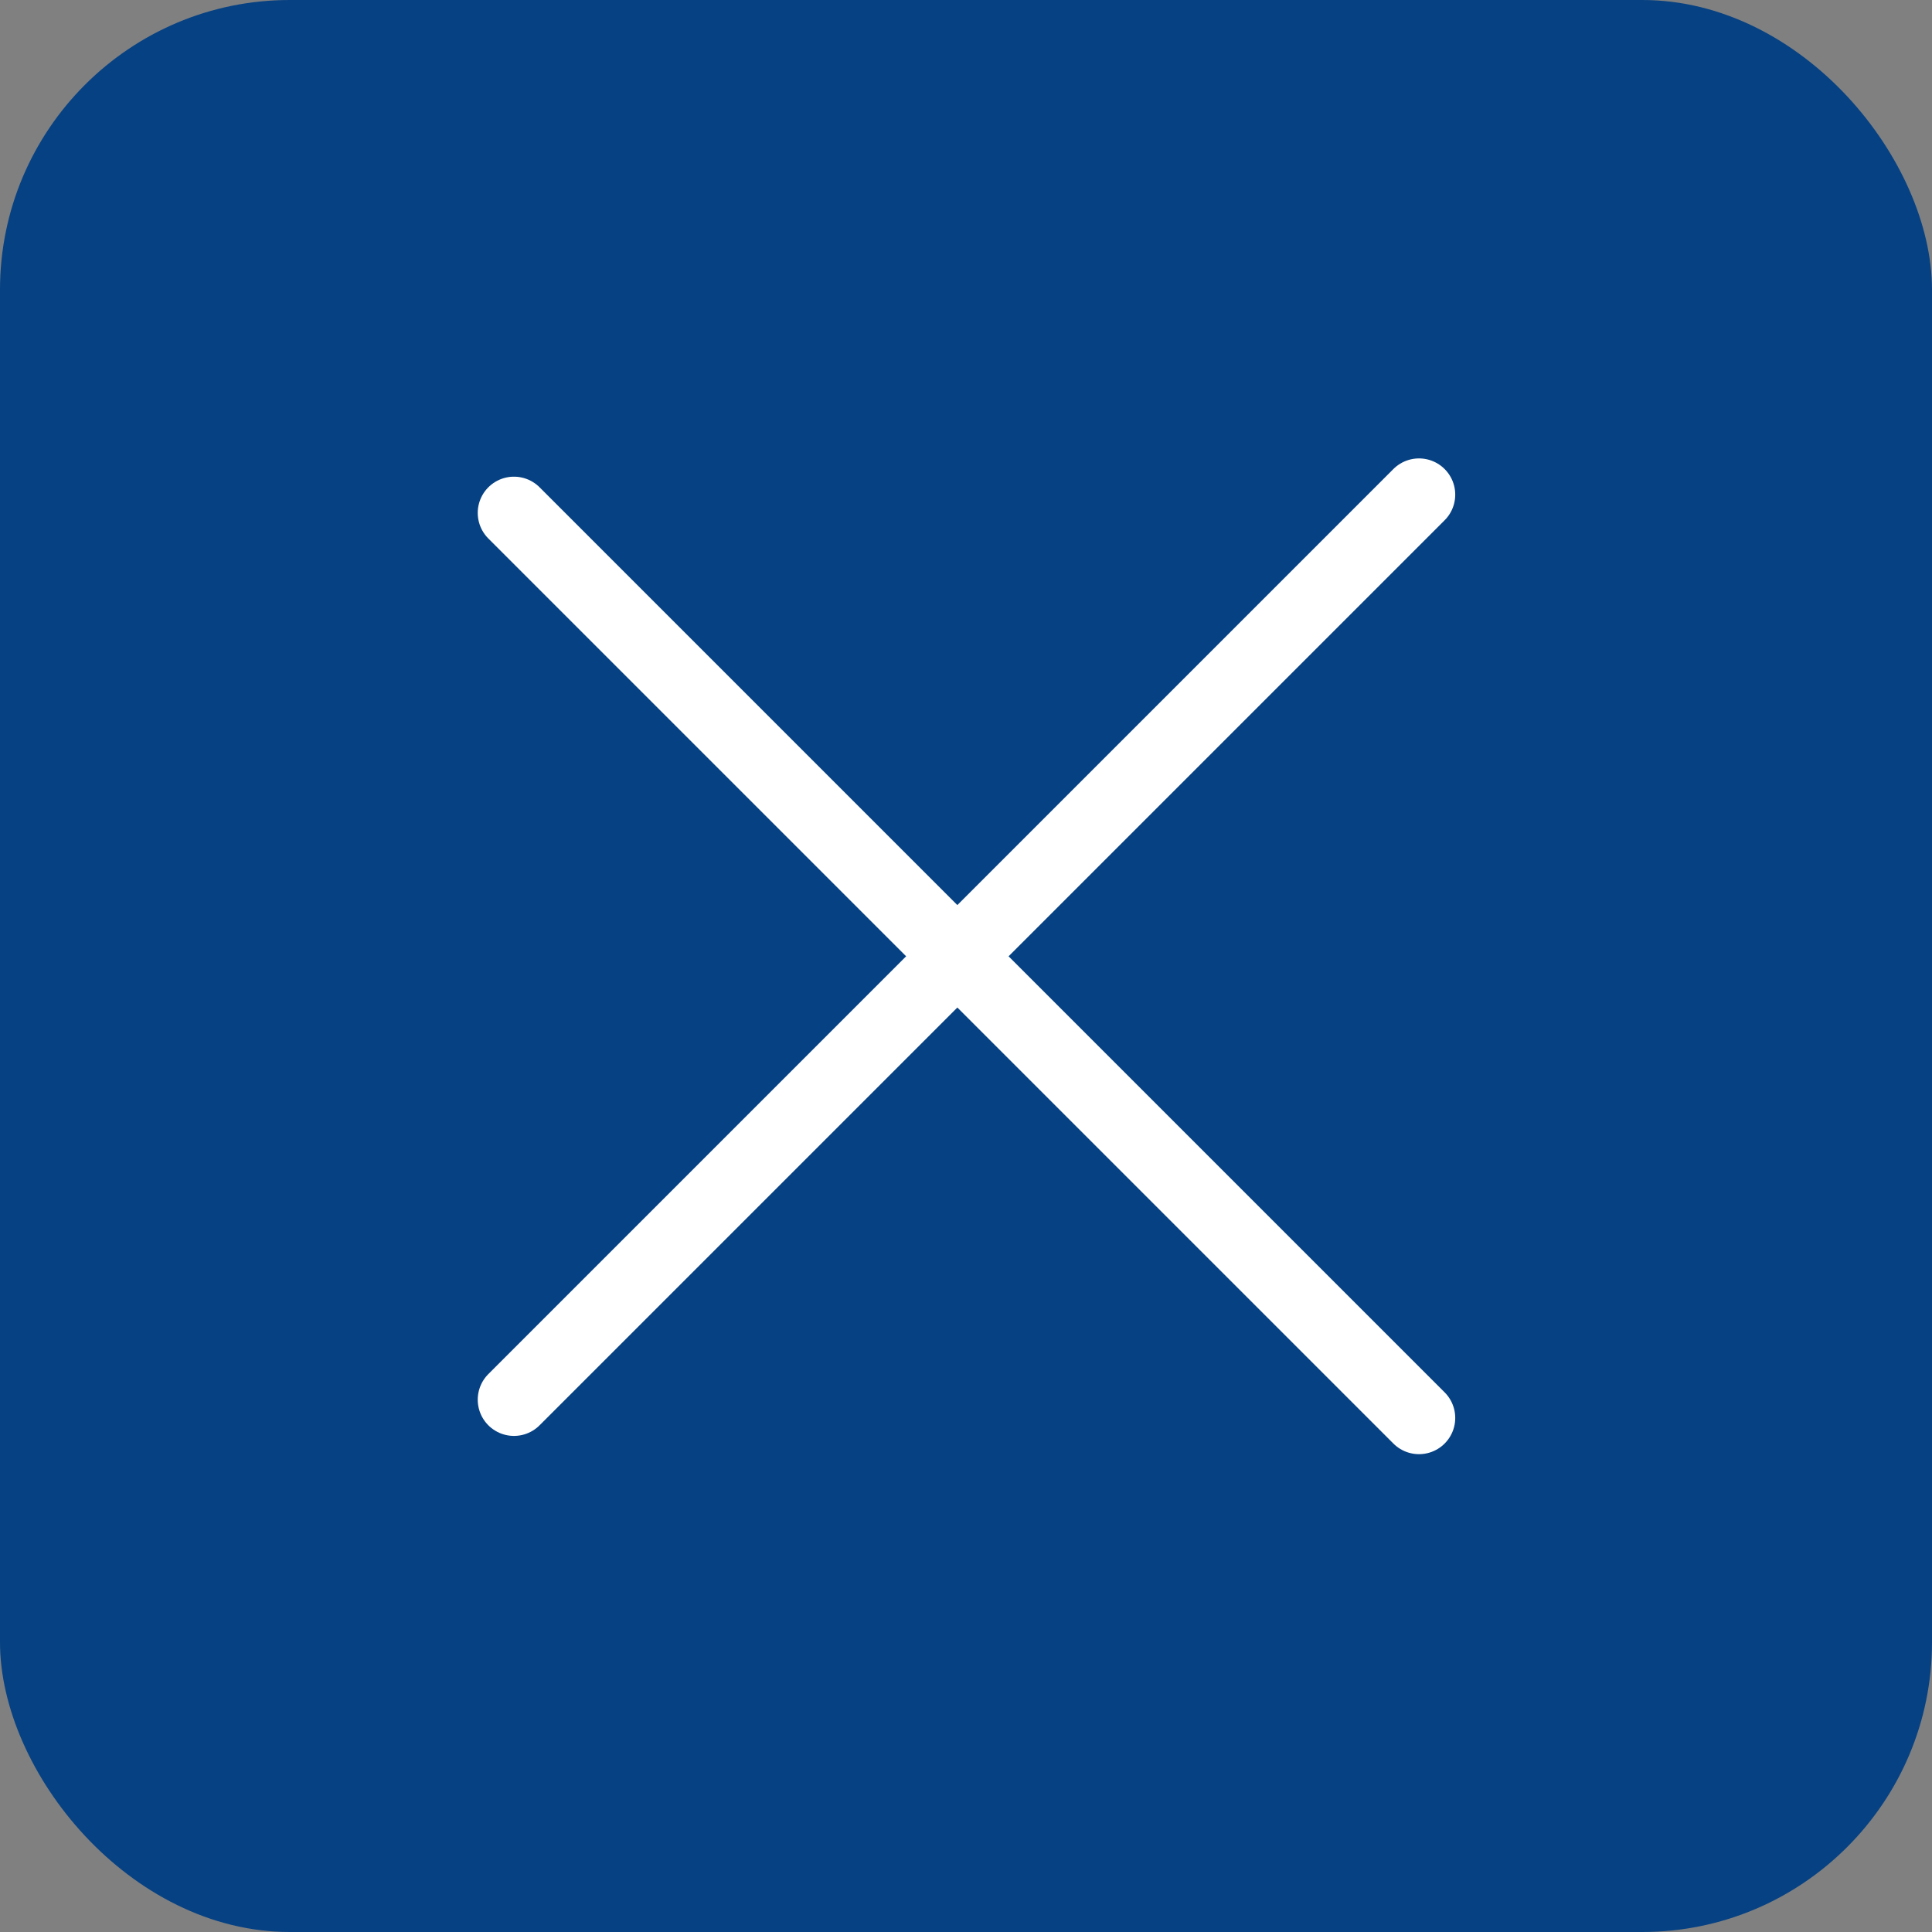
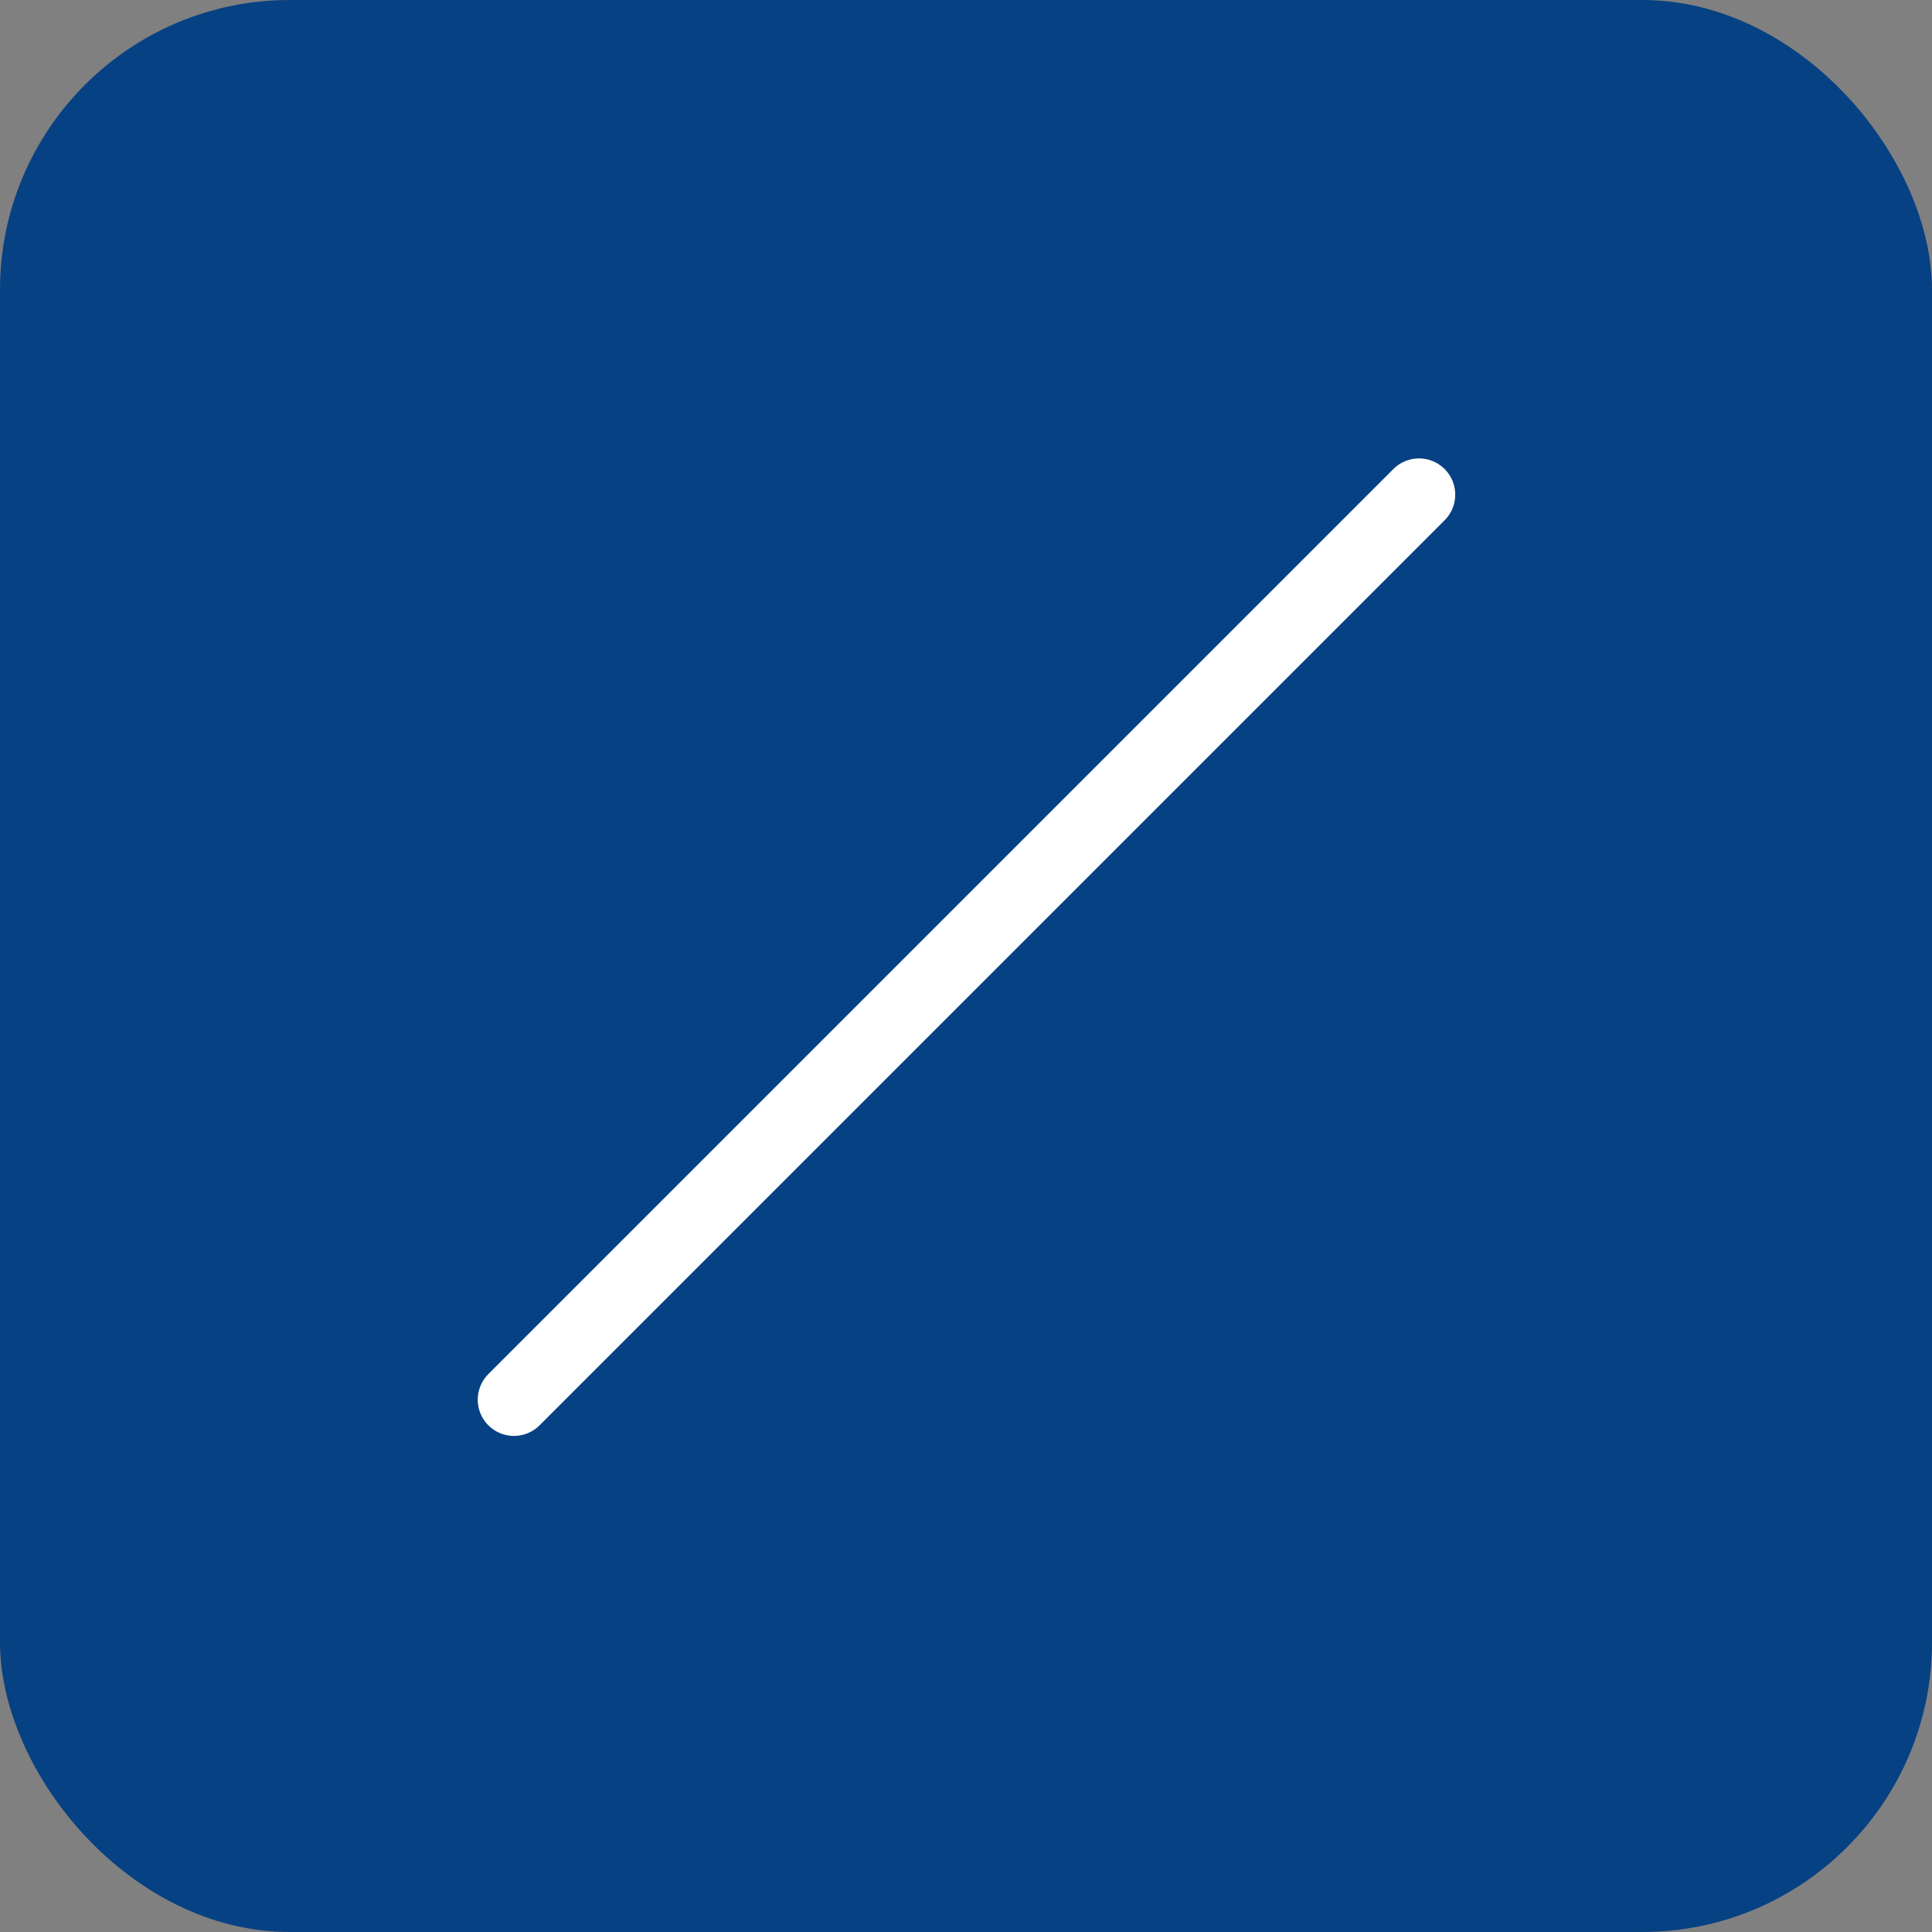
<svg xmlns="http://www.w3.org/2000/svg" width="40" height="40" viewBox="0 0 40 40" fill="none">
  <rect x="0" y="0" width="40" height="40" fill="#808080" stroke="none" />
  <rect width="40" height="40" rx="6" fill="#064183" />
  <line x1="10.641" y1="28.979" x2="29.379" y2="10.241" stroke="white" stroke-width="1.5" stroke-linecap="round" />
-   <line x1="29.379" y1="29.357" x2="10.641" y2="10.619" stroke="white" stroke-width="1.5" stroke-linecap="round" />
</svg>